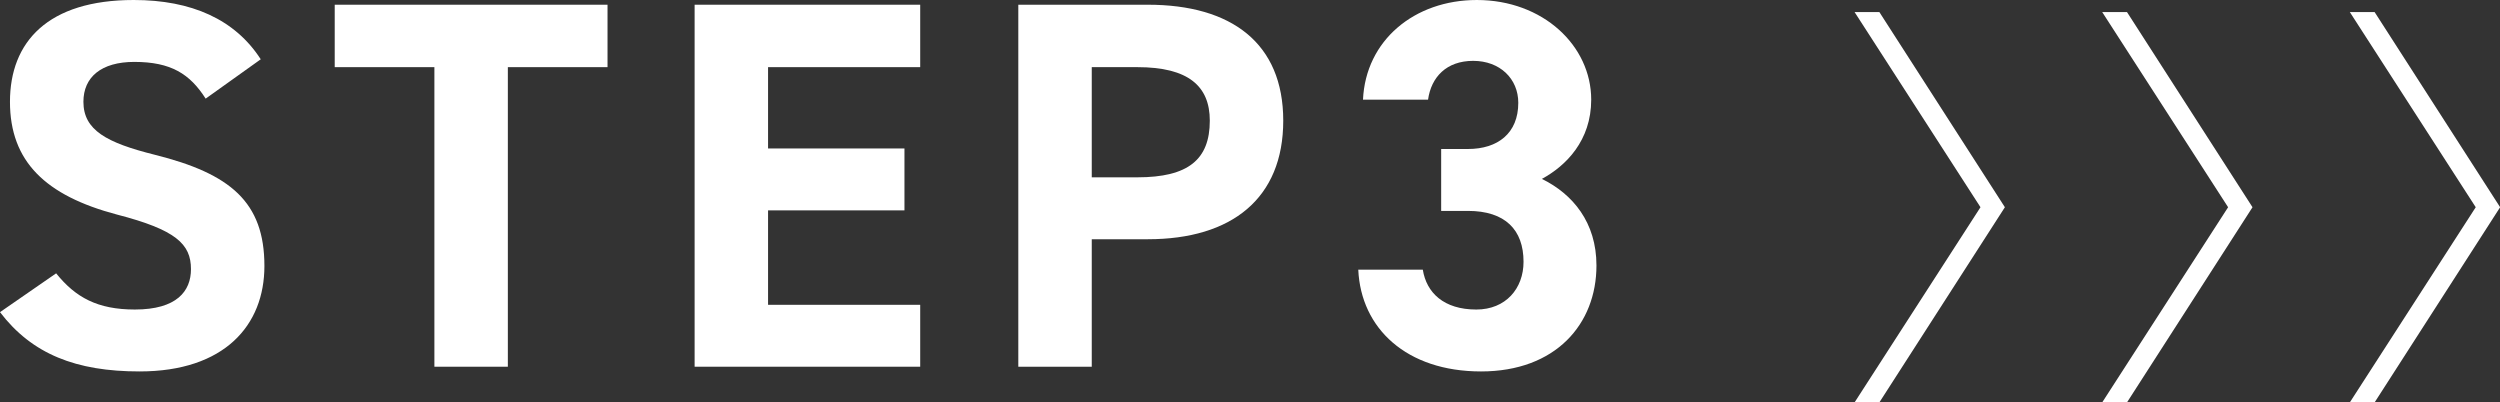
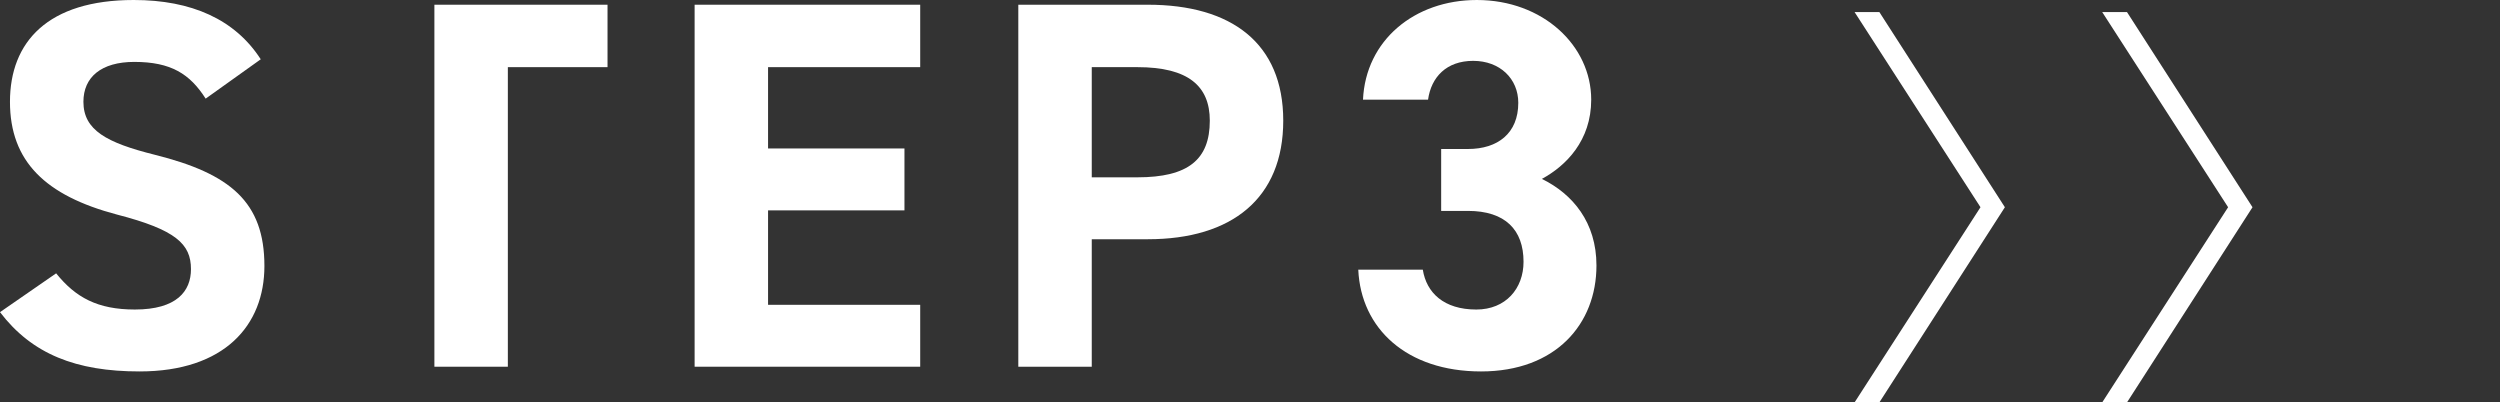
<svg xmlns="http://www.w3.org/2000/svg" id="_レイヤー_2" viewBox="0 0 190.61 30.68">
  <rect x="0" y="0" width="190.61" height="30.68" fill="#333333" stroke="none" />
  <defs>
    <style>.cls-1{fill:#fff;stroke-width:0px;}</style>
  </defs>
  <g id="_文字">
    <path class="cls-1" d="m15.68,7.52c-1.2-1.88-2.64-2.8-5.44-2.8-2.52,0-3.88,1.16-3.88,3.04,0,2.16,1.76,3.12,5.44,4.04,5.76,1.44,8.36,3.6,8.36,8.48,0,4.52-3.04,8.04-9.52,8.04-4.84,0-8.2-1.32-10.64-4.52l4.28-2.96c1.48,1.84,3.16,2.76,6,2.76,3.2,0,4.28-1.4,4.28-3.08,0-1.92-1.16-3-5.64-4.16C3.48,14.92.76,12.32.76,7.76S3.64,0,10.2,0c4.4,0,7.72,1.48,9.68,4.52l-4.2,3Z" />
-     <path class="cls-1" d="m46.32.36v4.76h-7.6v22.84h-5.6V5.12h-7.6V.36h20.8Z" />
+     <path class="cls-1" d="m46.32.36v4.76h-7.6v22.84h-5.6V5.12V.36h20.8Z" />
    <path class="cls-1" d="m70.16.36v4.76h-11.6v6.2h10.4v4.72h-10.4v7.2h11.6v4.72h-17.2V.36h17.2Z" />
    <path class="cls-1" d="m83.24,18.24v9.72h-5.6V.36h9.88c6.36,0,10.32,2.92,10.32,8.84s-3.92,9.04-10.32,9.04h-4.28Zm3.48-4.72c3.88,0,5.52-1.36,5.52-4.32,0-2.64-1.64-4.08-5.52-4.08h-3.48v8.4h3.48Z" />
    <path class="cls-1" d="m109.88,11.36h2.04c2.28,0,3.84-1.2,3.84-3.52,0-1.84-1.4-3.2-3.44-3.2s-3.2,1.24-3.44,2.96h-4.96c.2-4.52,3.92-7.6,8.68-7.6,5.04,0,8.72,3.48,8.72,7.6,0,3.12-1.92,5.04-3.76,6.04,2.36,1.16,4.16,3.32,4.16,6.6,0,4.48-3.12,8.08-8.8,8.08s-9.16-3.28-9.36-7.76h4.92c.28,1.76,1.6,3.04,4.08,3.04,2.24,0,3.6-1.6,3.6-3.64,0-2.44-1.4-3.88-4.24-3.88h-2.04v-4.72Z" />
    <path class="cls-1" d="m151,15.8l-9.6-14.88h1.89l9.57,14.88-9.57,14.88h-1.89l9.6-14.88Z" />
    <path class="cls-1" d="m169.88,15.8l-9.6-14.88h1.89l9.57,14.88-9.57,14.88h-1.89l9.6-14.88Z" />
-     <path class="cls-1" d="m188.76,15.8l-9.6-14.88h1.89l9.57,14.88-9.57,14.88h-1.89l9.6-14.88Z" />
  </g>
</svg>